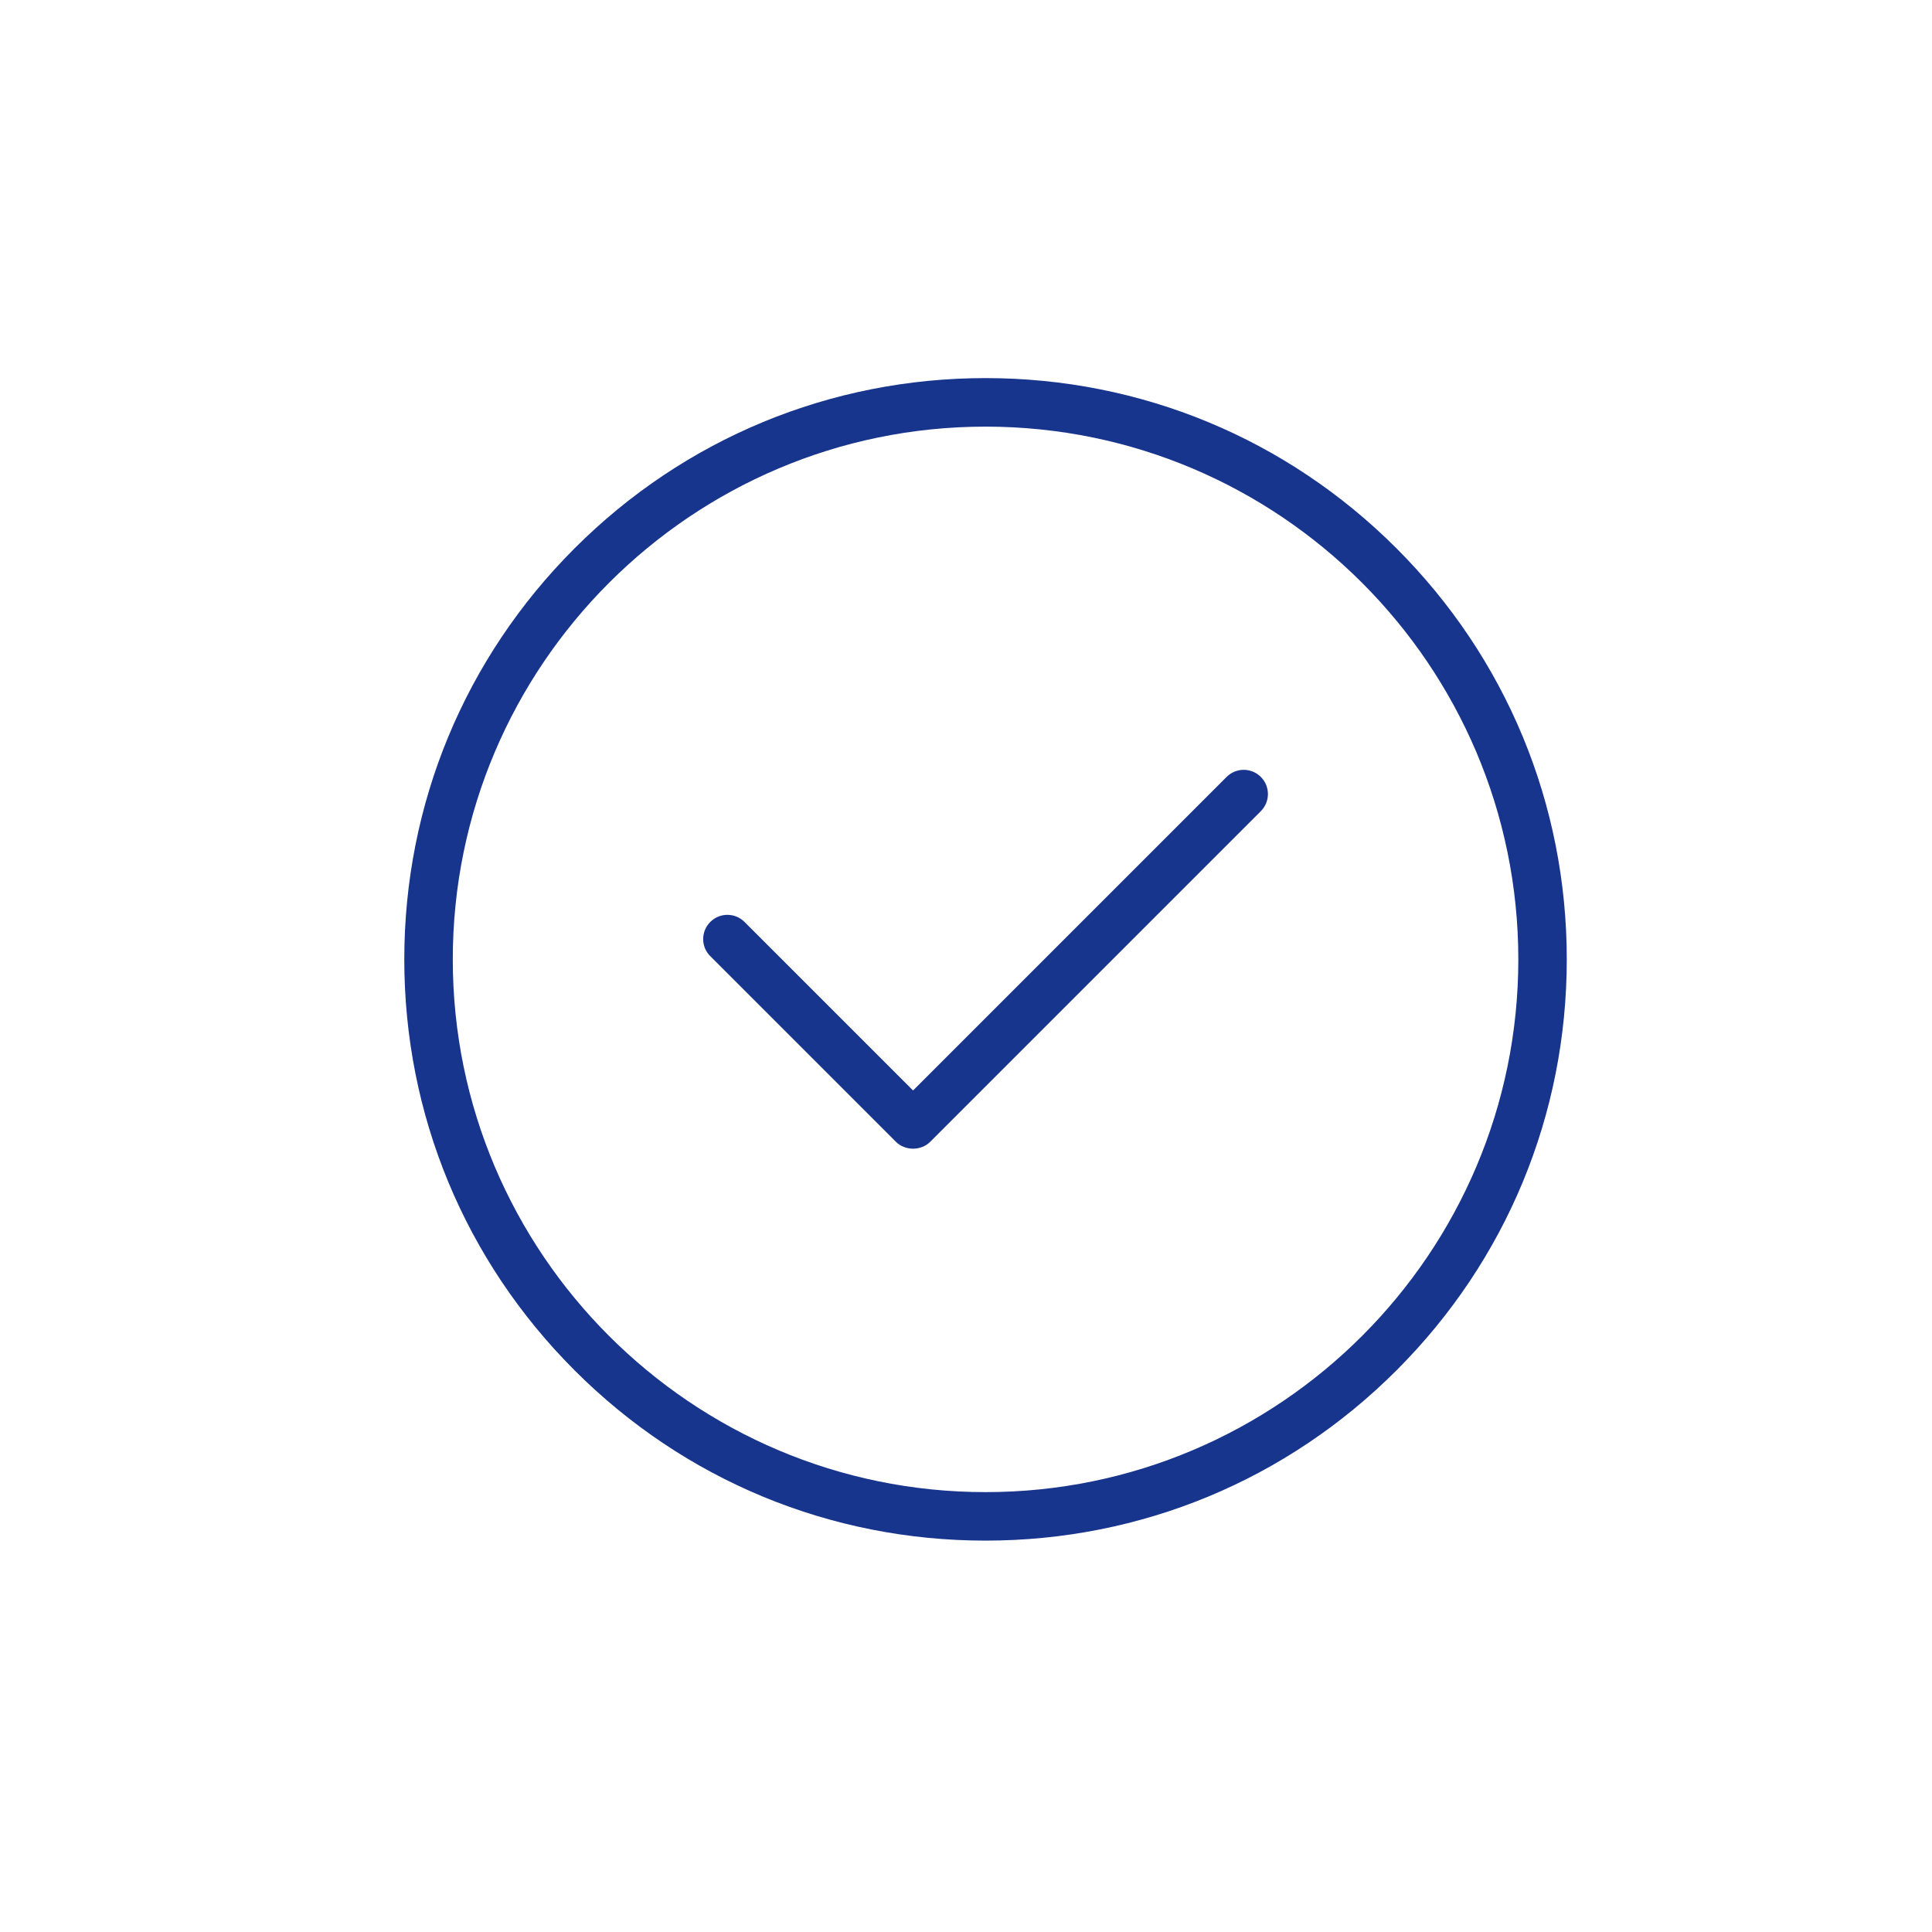
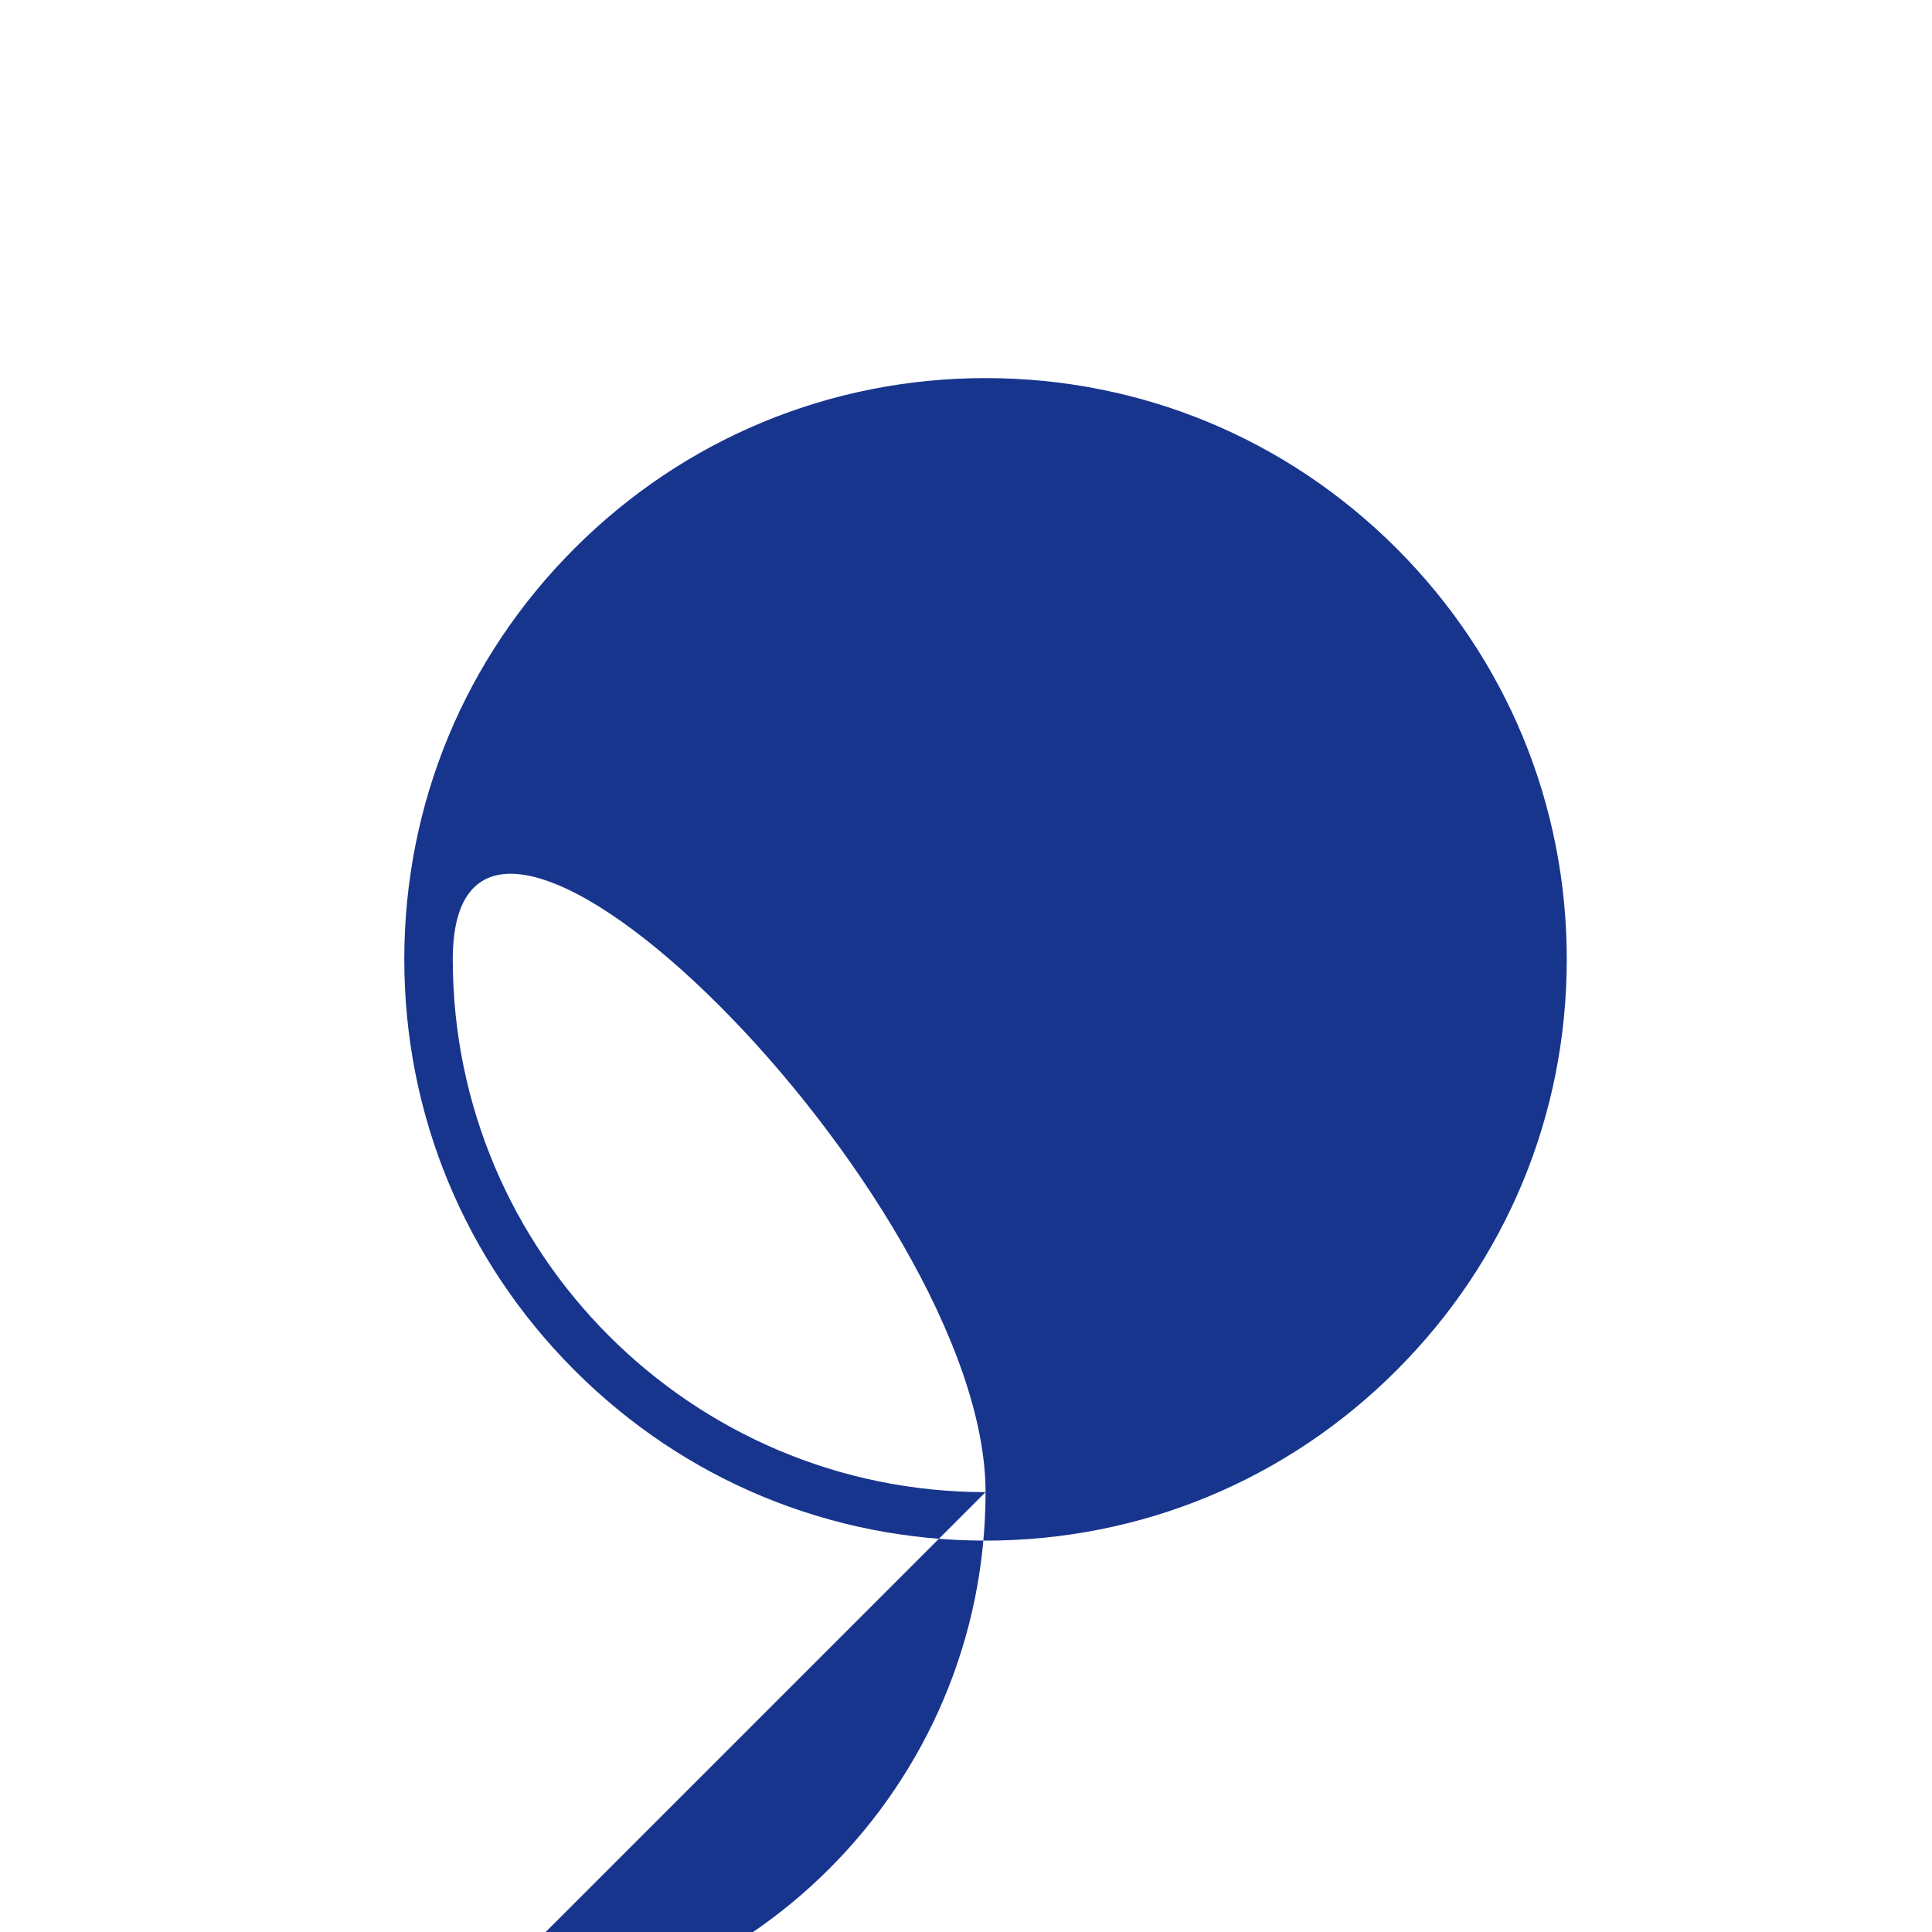
<svg xmlns="http://www.w3.org/2000/svg" id="a" viewBox="0 0 500 500">
  <defs>
    <style>.b{fill:#18358e;}</style>
  </defs>
-   <path class="b" d="M361.42,141.92c-28.41-28.42-66.19-44.07-106.36-44.07s-77.95,15.65-106.36,44.06c-28.42,28.41-44.07,66.19-44.07,106.37s15.65,77.95,44.07,106.36c28.4,28.42,66.17,44.07,106.36,44.07s77.95-15.65,106.36-44.07c28.42-28.41,44.06-66.18,44.06-106.36s-15.64-77.95-44.06-106.36Zm-106.36,244.24c-76.03,0-137.88-61.85-137.88-137.87S179.03,110.41,255.06,110.41s137.88,61.85,137.88,137.88-61.85,137.87-137.88,137.87Z" />
-   <path class="b" d="M183.82,247.45l48.05,48.05c1.12,1.13,2.73,1.77,4.42,1.78h.01c1.69,0,3.31-.65,4.43-1.78l85.57-85.57c2.45-2.44,2.45-6.42,0-8.86-2.43-2.45-6.43-2.45-8.86,0l-81.14,81.14-.64-.63-42.98-42.98c-1.19-1.19-2.76-1.84-4.43-1.84s-3.24,.65-4.43,1.84c-1.18,1.18-1.84,2.76-1.84,4.43s.65,3.25,1.84,4.43Z" />
+   <path class="b" d="M361.42,141.92c-28.41-28.42-66.19-44.07-106.36-44.07s-77.95,15.65-106.36,44.06c-28.42,28.41-44.07,66.19-44.07,106.37s15.65,77.95,44.07,106.36c28.4,28.42,66.17,44.07,106.36,44.07s77.95-15.65,106.36-44.07c28.42-28.41,44.06-66.18,44.06-106.36s-15.64-77.95-44.06-106.36Zm-106.36,244.24c-76.03,0-137.88-61.85-137.88-137.87s137.88,61.85,137.88,137.88-61.85,137.87-137.88,137.87Z" />
</svg>